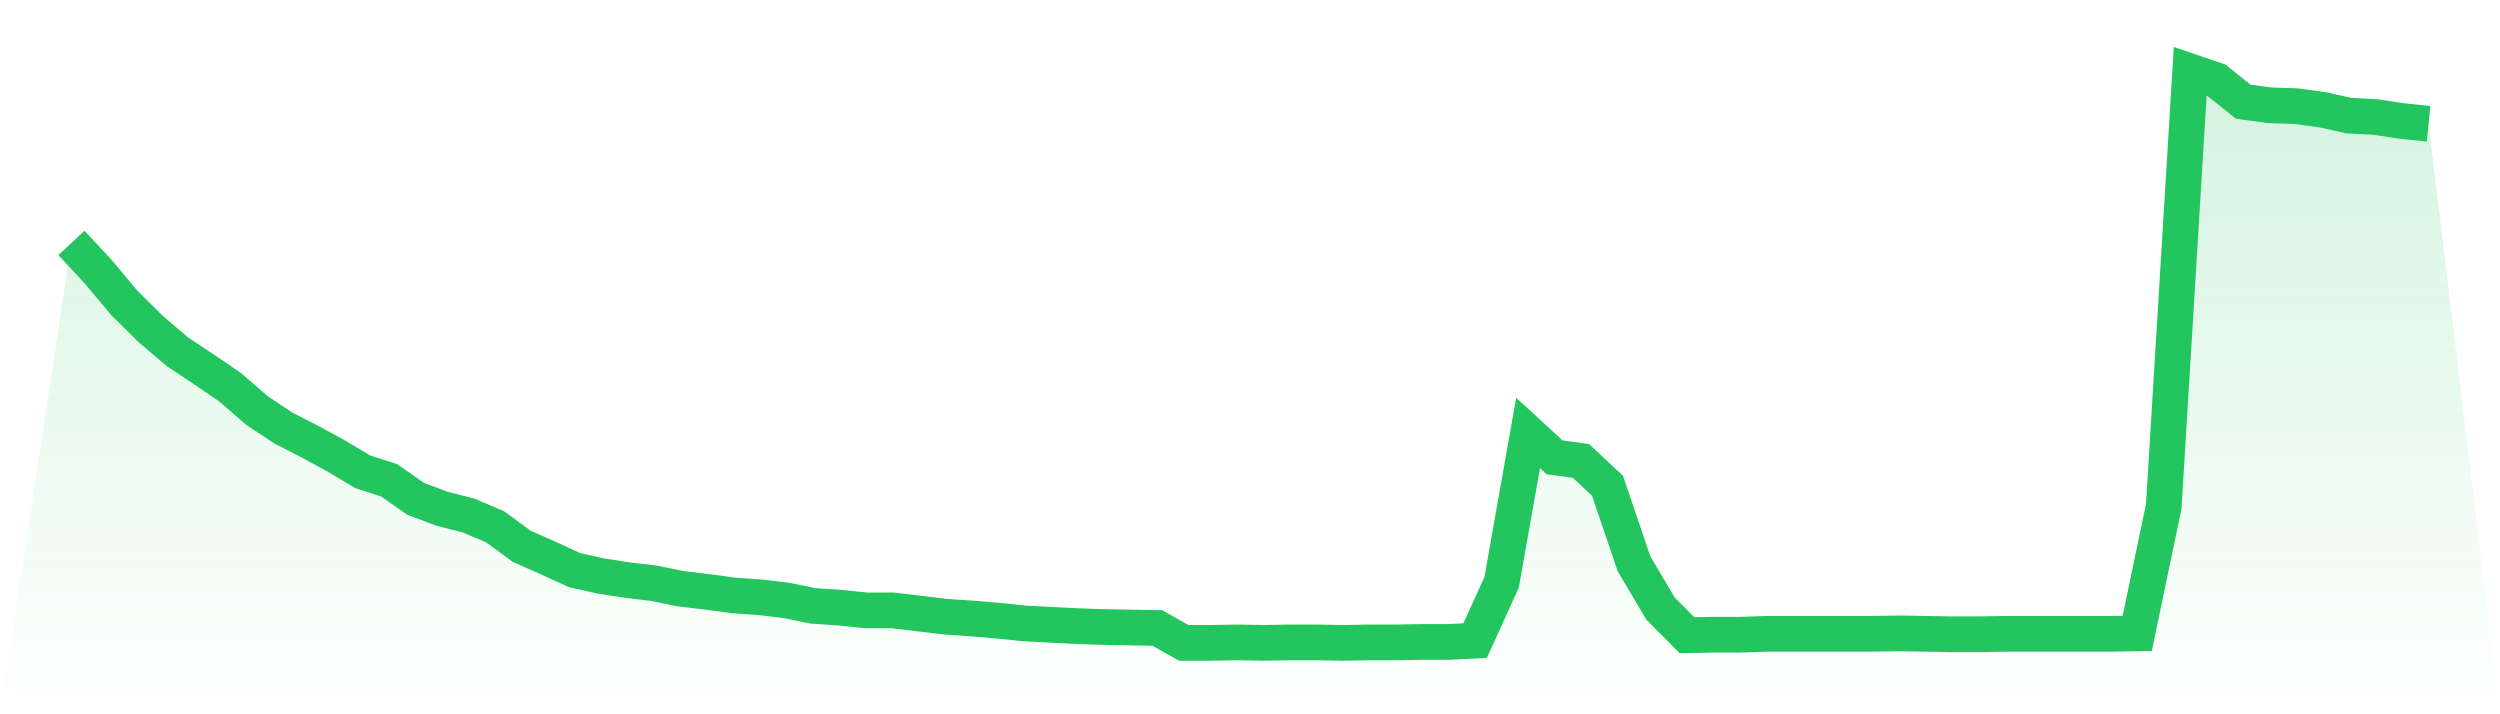
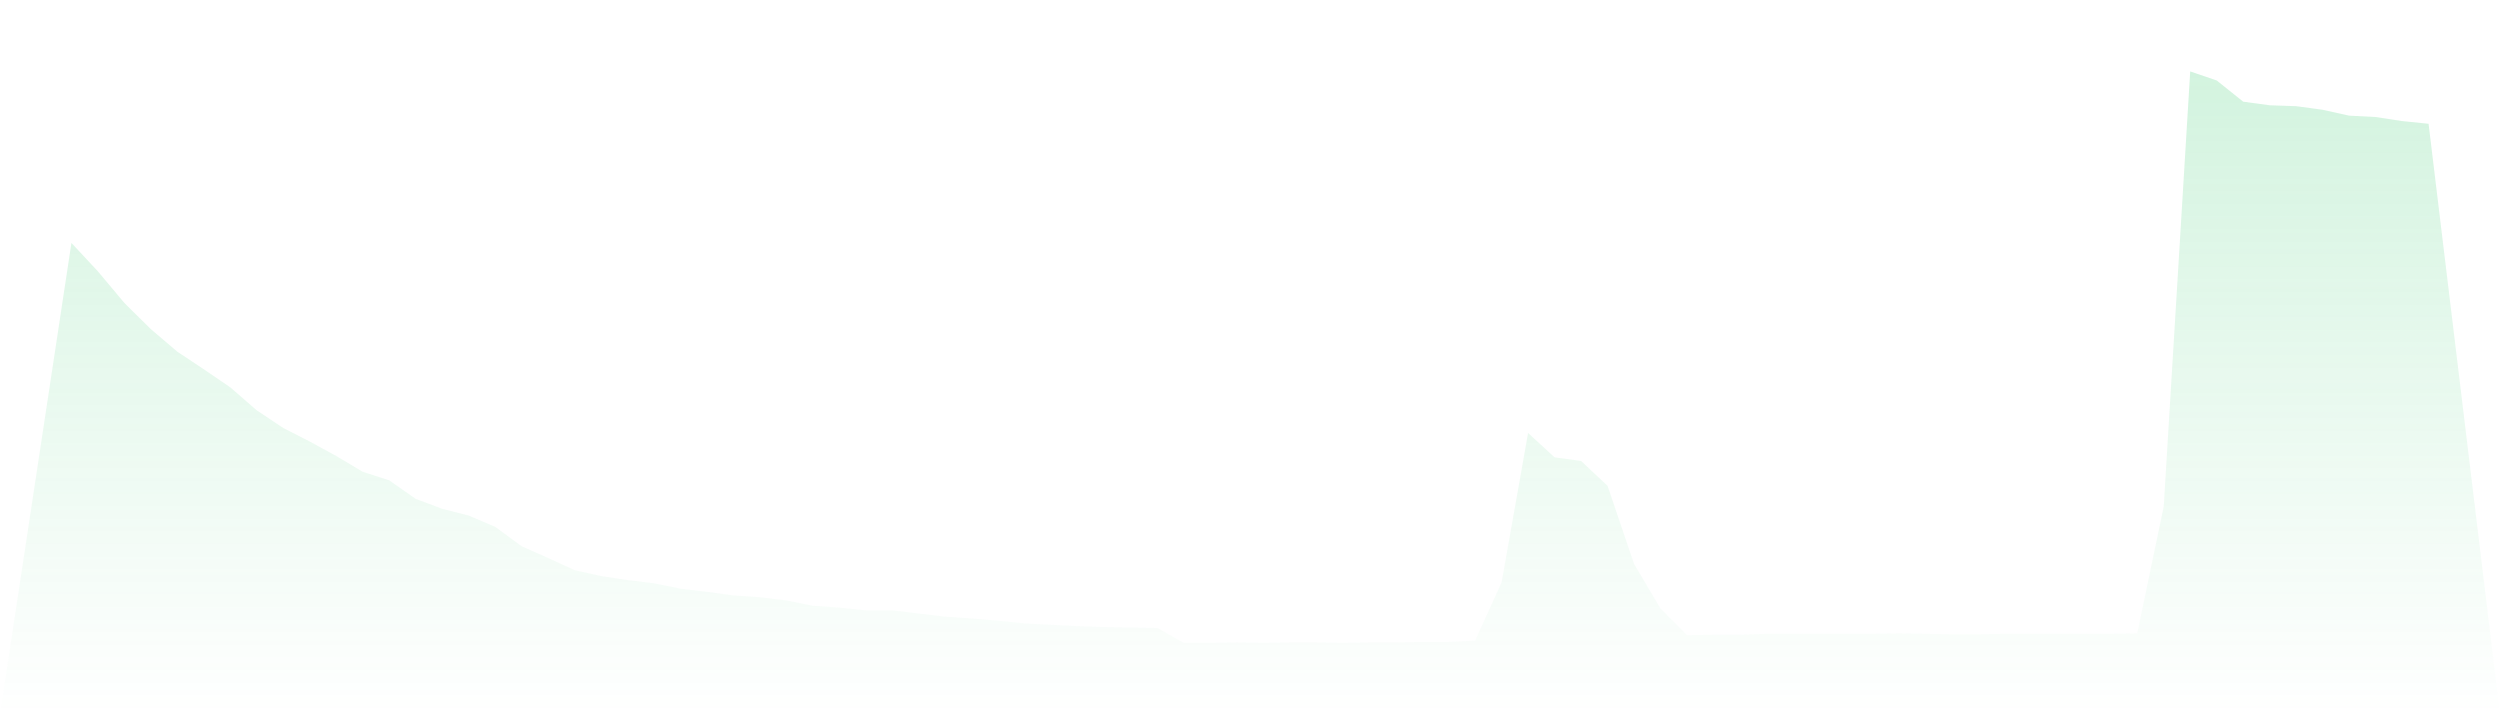
<svg xmlns="http://www.w3.org/2000/svg" viewBox="0 0 140 40">
  <defs>
    <linearGradient id="gradient" x1="0" x2="0" y1="0" y2="1">
      <stop offset="0%" stop-color="#22c55e" stop-opacity="0.2" />
      <stop offset="100%" stop-color="#22c55e" stop-opacity="0" />
    </linearGradient>
  </defs>
  <path d="M4,13.605 L4,13.605 L5.483,15.197 L6.966,16.967 L8.449,18.433 L9.933,19.697 L11.416,20.682 L12.899,21.694 L14.382,22.983 L15.865,23.968 L17.348,24.727 L18.831,25.536 L20.315,26.42 L21.798,26.9 L23.281,27.937 L24.764,28.493 L26.247,28.872 L27.73,29.504 L29.213,30.591 L30.697,31.248 L32.18,31.93 L33.663,32.259 L35.146,32.487 L36.629,32.664 L38.112,32.967 L39.596,33.144 L41.079,33.346 L42.562,33.447 L44.045,33.624 L45.528,33.927 L47.011,34.028 L48.494,34.18 L49.978,34.18 L51.461,34.357 L52.944,34.534 L54.427,34.635 L55.91,34.761 L57.393,34.913 L58.876,34.989 L60.36,35.065 L61.843,35.115 L63.326,35.141 L64.809,35.166 L66.292,36 L67.775,36 L69.258,35.975 L70.742,36 L72.225,35.975 L73.708,35.975 L75.191,36 L76.674,35.975 L78.157,35.975 L79.64,35.949 L81.124,35.949 L82.607,35.874 L84.09,32.613 L85.573,24.246 L87.056,25.611 L88.539,25.814 L90.022,27.204 L91.506,31.577 L92.989,34.079 L94.472,35.57 L95.955,35.545 L97.438,35.545 L98.921,35.494 L100.404,35.494 L101.888,35.494 L103.371,35.494 L104.854,35.494 L106.337,35.469 L107.82,35.494 L109.303,35.52 L110.787,35.52 L112.27,35.494 L113.753,35.494 L115.236,35.494 L116.719,35.494 L118.202,35.494 L119.685,35.469 L121.169,28.367 L122.652,4 L124.135,4.506 L125.618,5.694 L127.101,5.896 L128.584,5.946 L130.067,6.148 L131.551,6.477 L133.034,6.553 L134.517,6.78 L136,6.932 L140,40 L0,40 z" fill="url(#gradient)" />
-   <path d="M4,13.605 L4,13.605 L5.483,15.197 L6.966,16.967 L8.449,18.433 L9.933,19.697 L11.416,20.682 L12.899,21.694 L14.382,22.983 L15.865,23.968 L17.348,24.727 L18.831,25.536 L20.315,26.42 L21.798,26.9 L23.281,27.937 L24.764,28.493 L26.247,28.872 L27.73,29.504 L29.213,30.591 L30.697,31.248 L32.18,31.93 L33.663,32.259 L35.146,32.487 L36.629,32.664 L38.112,32.967 L39.596,33.144 L41.079,33.346 L42.562,33.447 L44.045,33.624 L45.528,33.927 L47.011,34.028 L48.494,34.18 L49.978,34.18 L51.461,34.357 L52.944,34.534 L54.427,34.635 L55.91,34.761 L57.393,34.913 L58.876,34.989 L60.36,35.065 L61.843,35.115 L63.326,35.141 L64.809,35.166 L66.292,36 L67.775,36 L69.258,35.975 L70.742,36 L72.225,35.975 L73.708,35.975 L75.191,36 L76.674,35.975 L78.157,35.975 L79.64,35.949 L81.124,35.949 L82.607,35.874 L84.09,32.613 L85.573,24.246 L87.056,25.611 L88.539,25.814 L90.022,27.204 L91.506,31.577 L92.989,34.079 L94.472,35.57 L95.955,35.545 L97.438,35.545 L98.921,35.494 L100.404,35.494 L101.888,35.494 L103.371,35.494 L104.854,35.494 L106.337,35.469 L107.82,35.494 L109.303,35.52 L110.787,35.52 L112.27,35.494 L113.753,35.494 L115.236,35.494 L116.719,35.494 L118.202,35.494 L119.685,35.469 L121.169,28.367 L122.652,4 L124.135,4.506 L125.618,5.694 L127.101,5.896 L128.584,5.946 L130.067,6.148 L131.551,6.477 L133.034,6.553 L134.517,6.78 L136,6.932" fill="none" stroke="#22c55e" stroke-width="2" />
</svg>